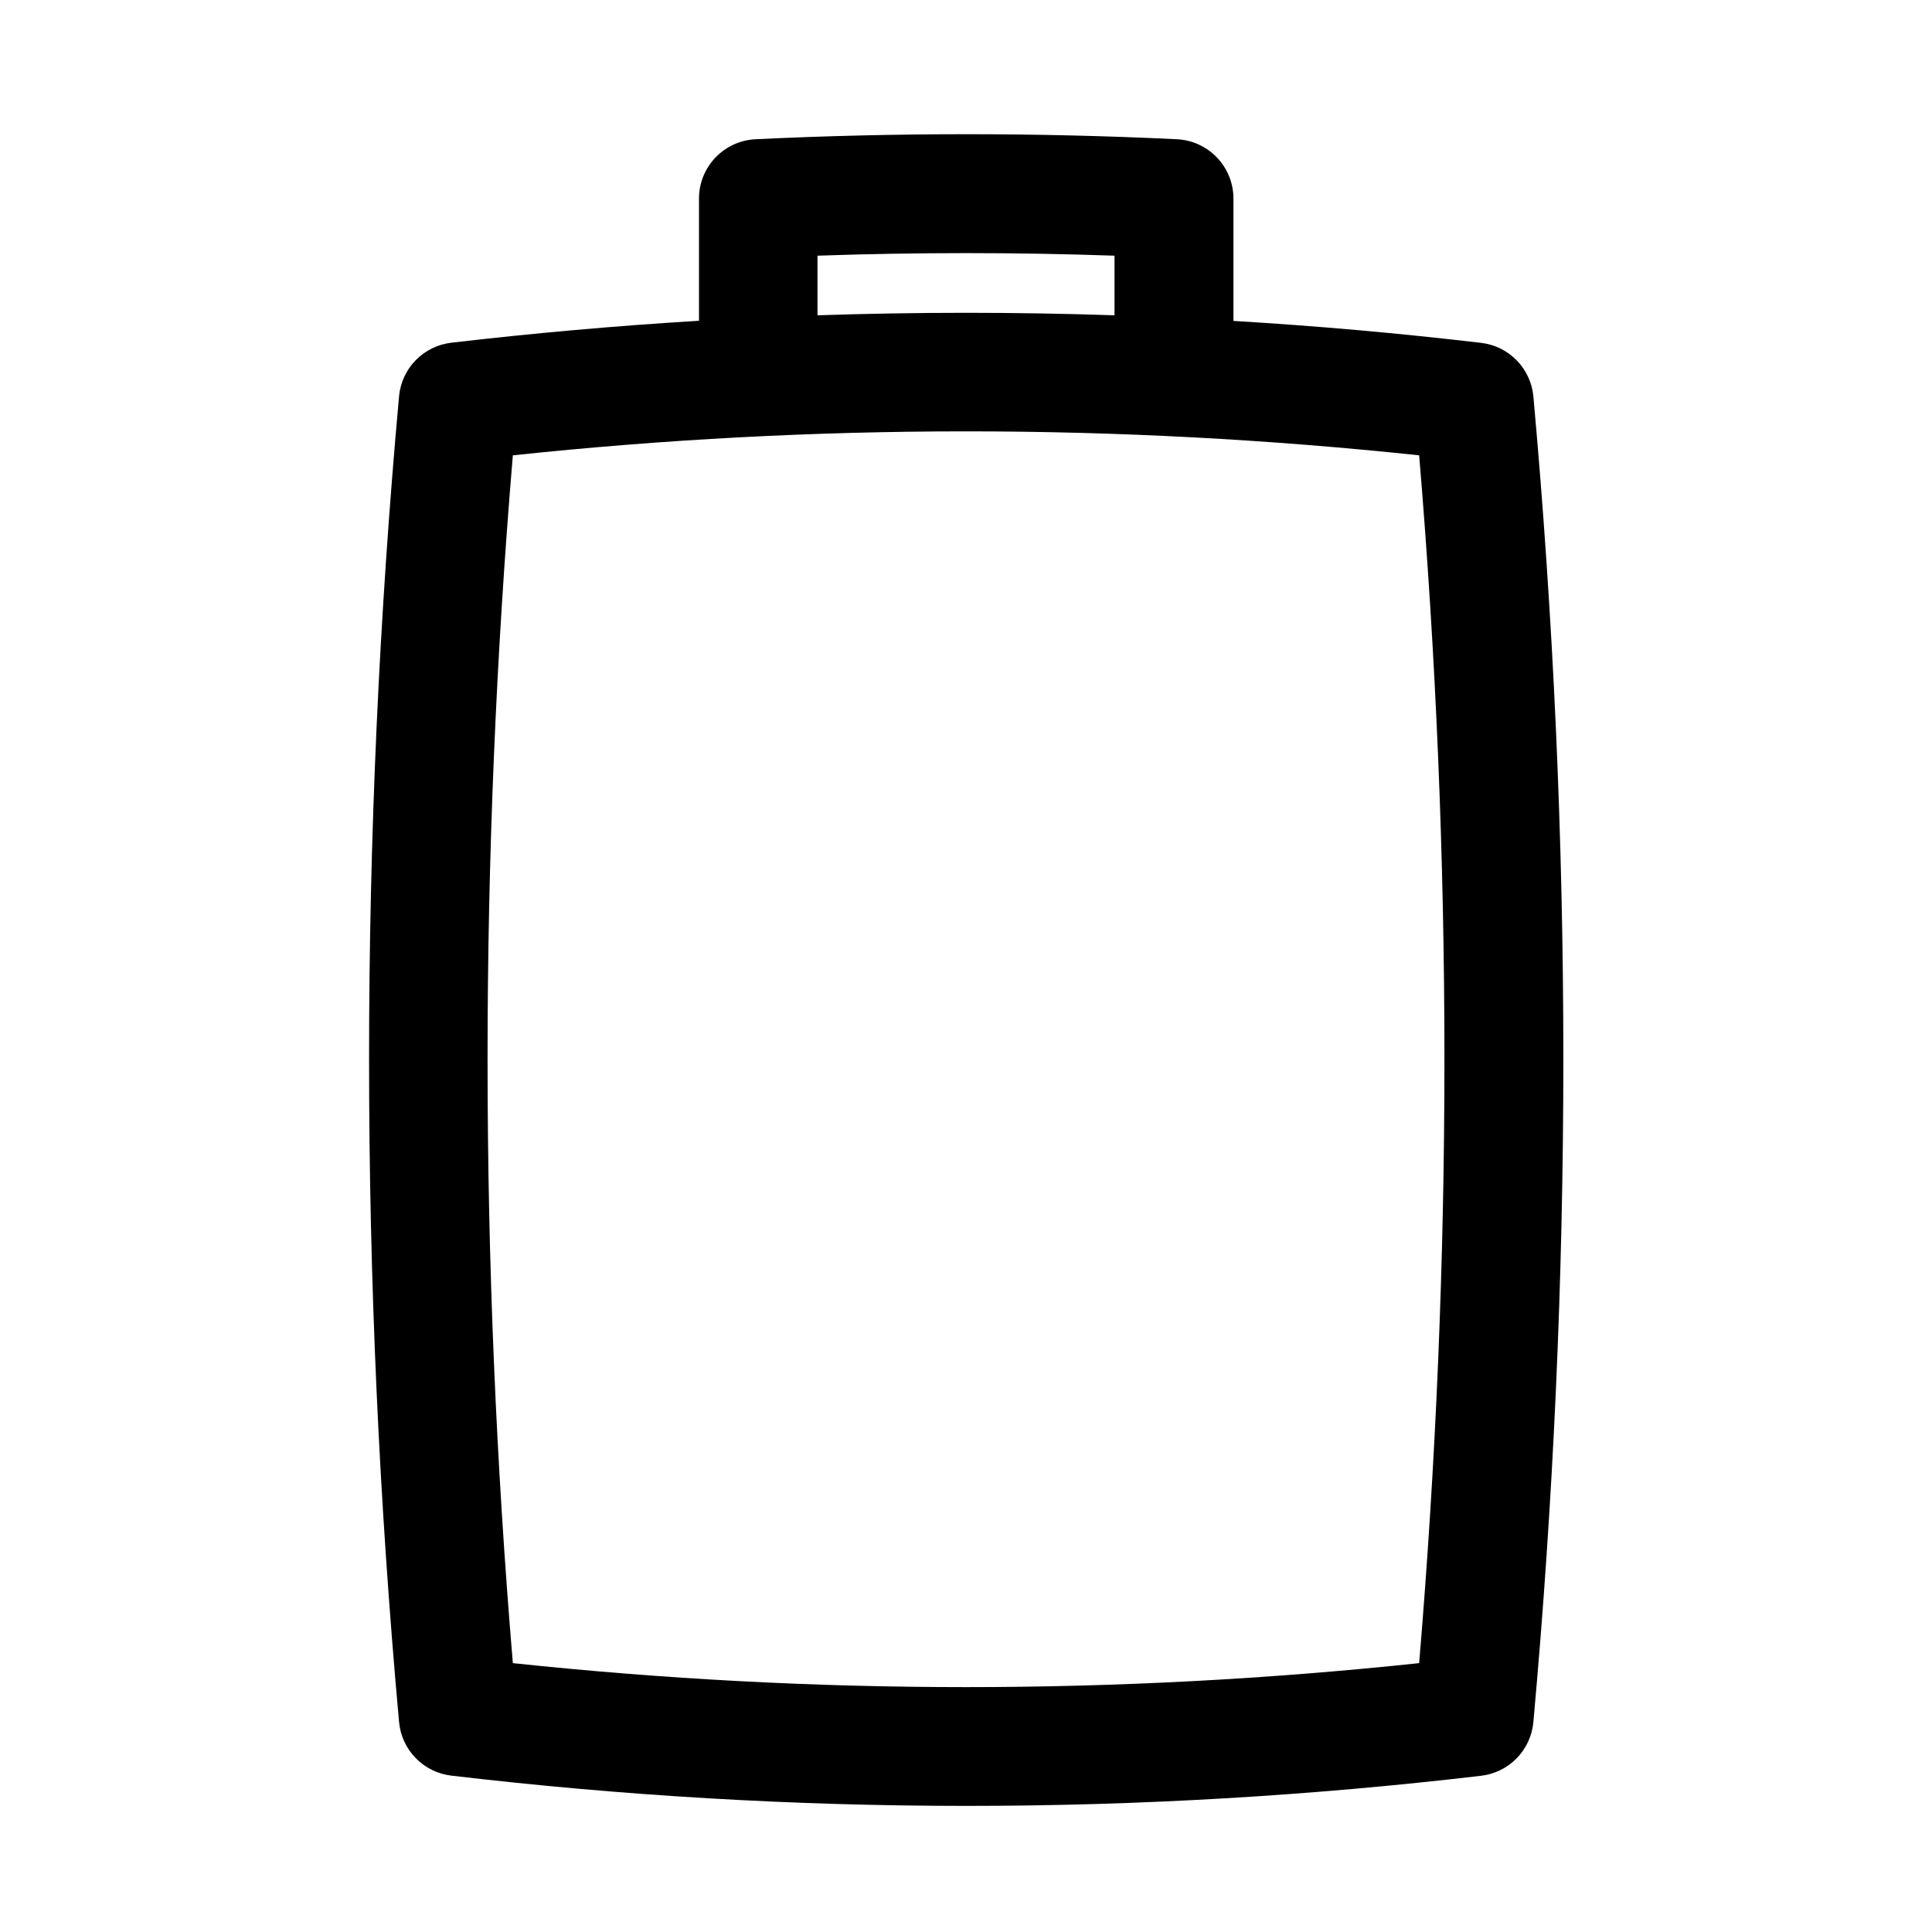
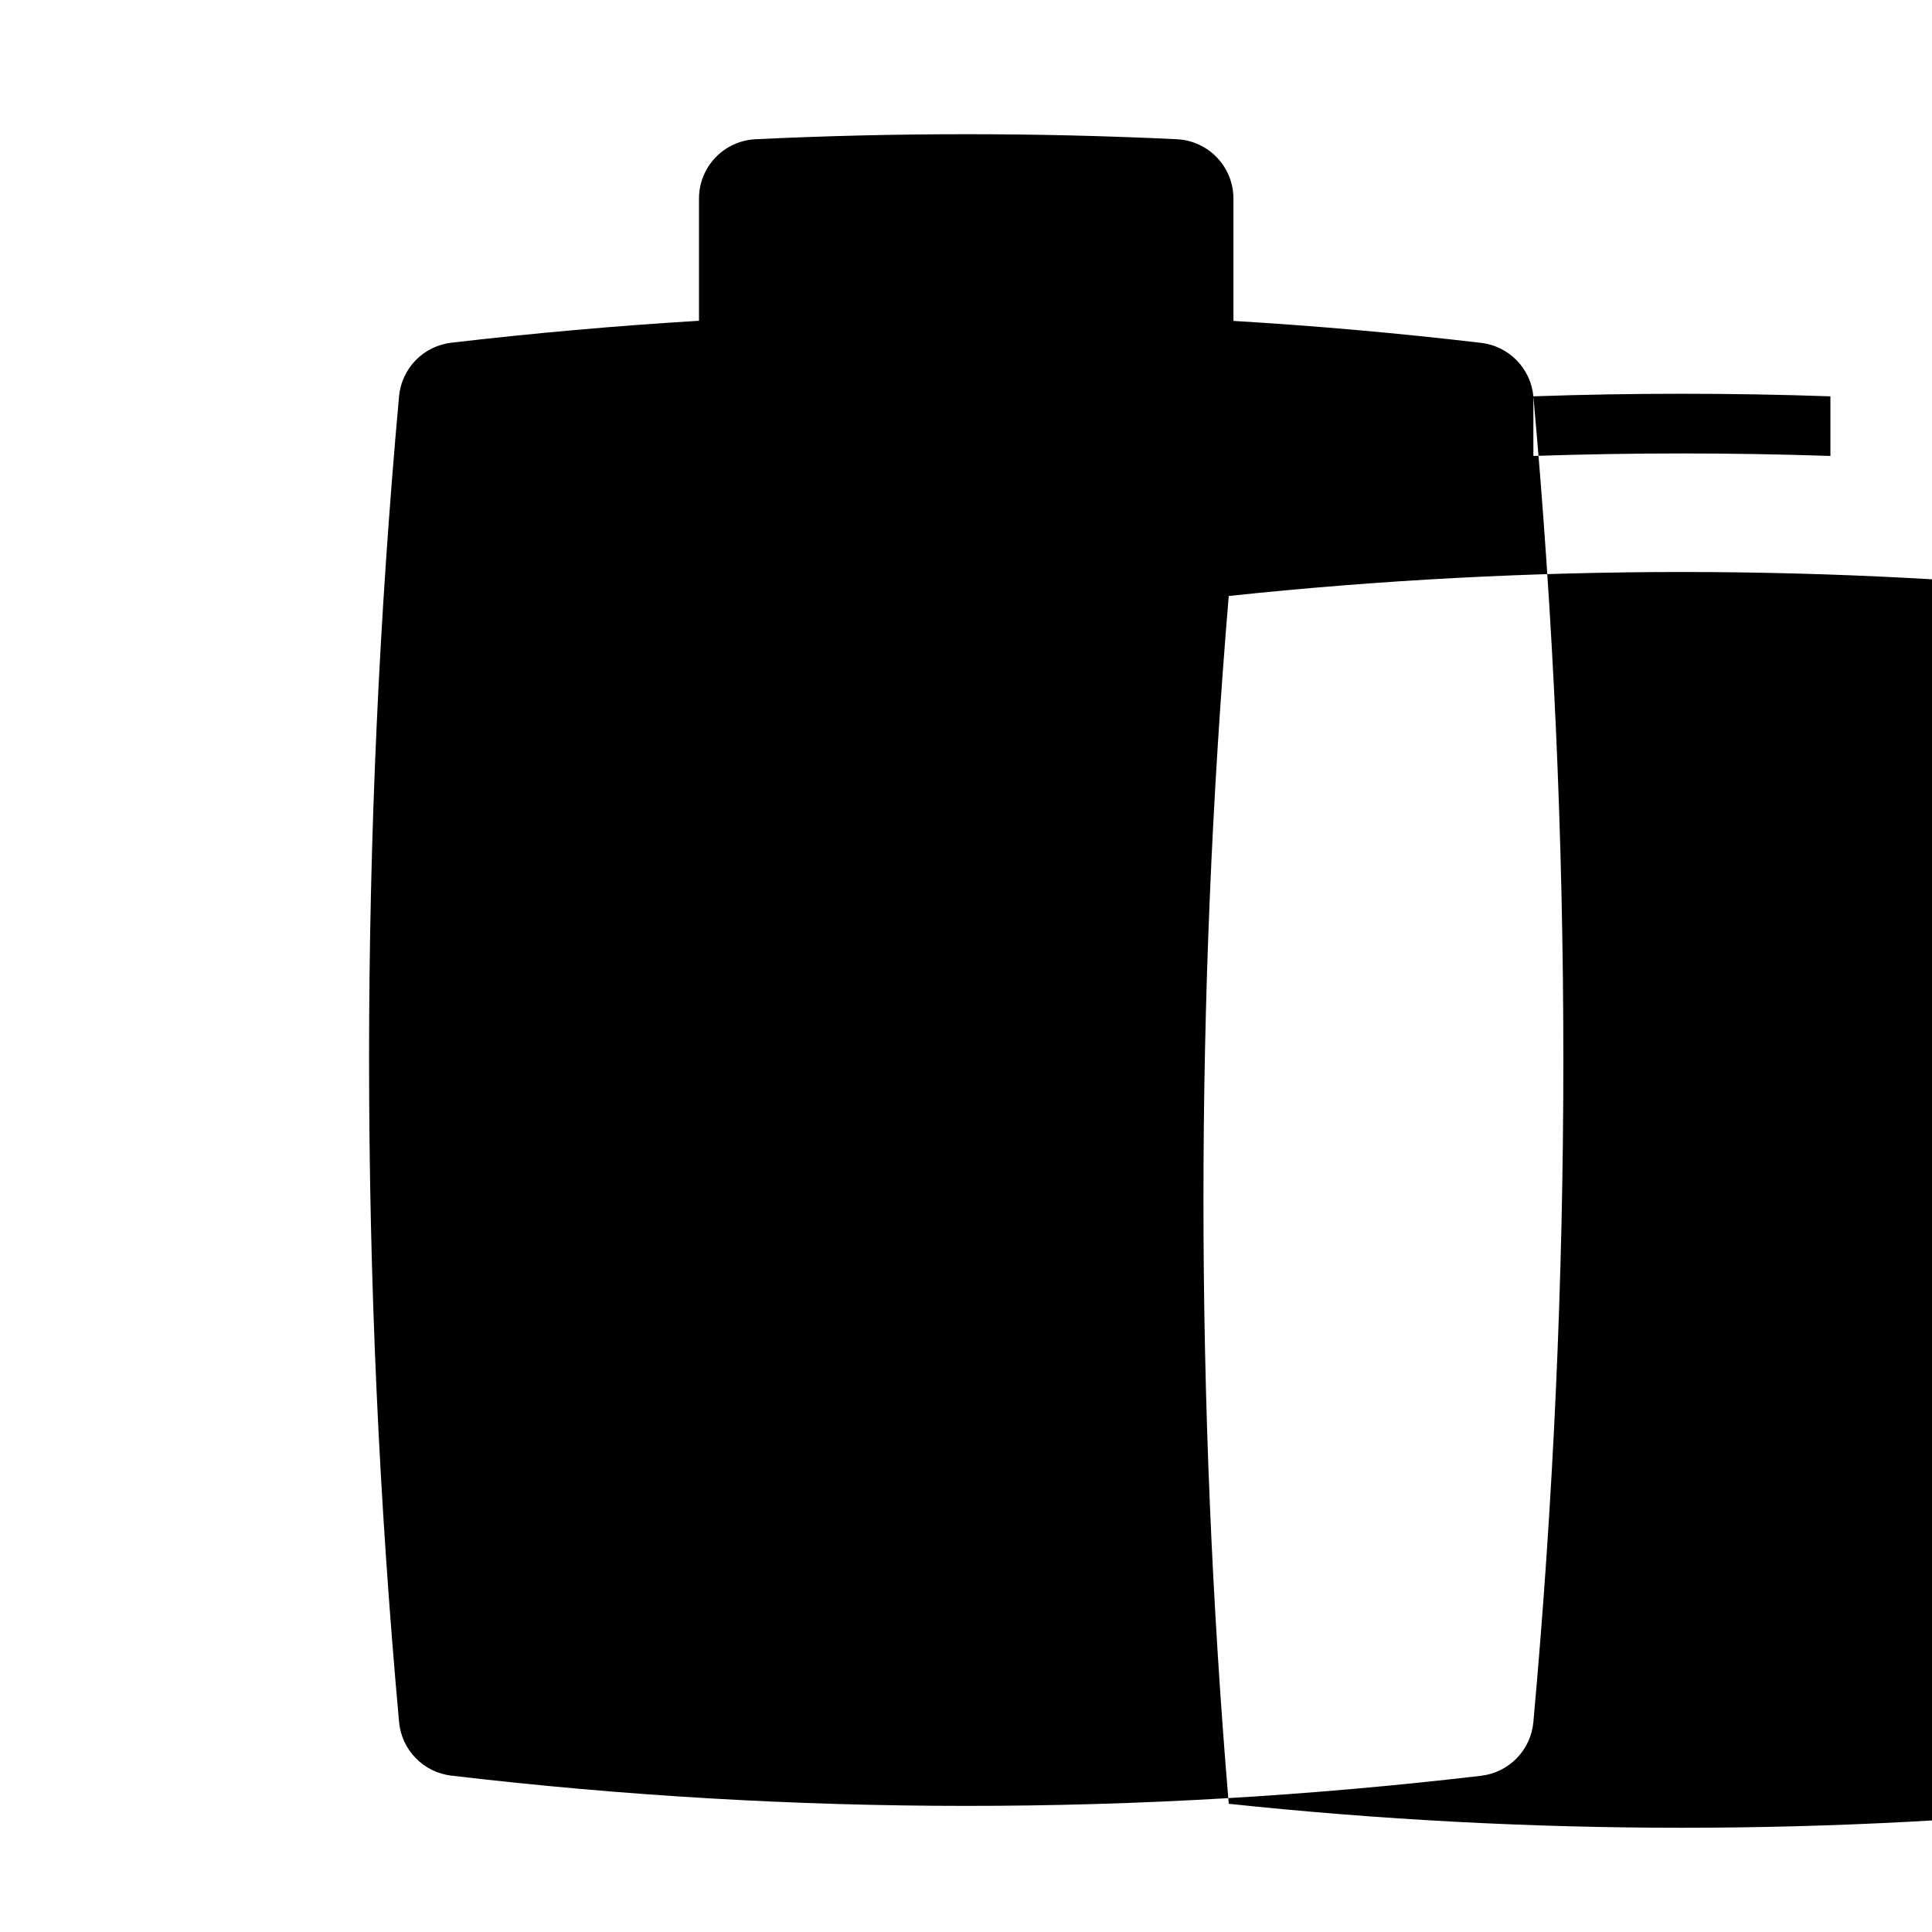
<svg xmlns="http://www.w3.org/2000/svg" fill="#000000" width="800px" height="800px" version="1.1" viewBox="144 144 512 512">
-   <path d="m550.36 249.03c-0.336-3.586-1.895-6.953-4.414-9.531-2.519-2.578-5.848-4.215-9.426-4.637-21.82-2.566-43.703-4.504-65.645-5.816v-32.402c0.004-4.043-1.547-7.934-4.332-10.863-2.781-2.93-6.59-4.68-10.625-4.883-37.07-1.777-74.652-1.777-111.72 0-4.039 0.203-7.844 1.953-10.629 4.883-2.785 2.93-4.336 6.82-4.328 10.863v32.363c-21.93 1.328-43.812 3.266-65.645 5.816-3.582 0.422-6.91 2.055-9.43 4.637-2.519 2.578-4.074 5.941-4.41 9.531-10.598 116.88-10.598 234.48 0 351.35 0.324 3.598 1.879 6.977 4.398 9.562 2.519 2.59 5.852 4.234 9.441 4.656 45.273 5.332 90.82 8.012 136.41 8.02 45.613 0.008 91.188-2.656 136.49-7.981 3.59-0.418 6.93-2.059 9.453-4.648 2.527-2.59 4.082-5.969 4.41-9.566 10.594-116.88 10.594-234.48 0-351.36zm-189.72-37.273c26.176-0.906 52.547-0.906 78.719 0v15.801c-26.238-0.883-52.48-0.883-78.719 0zm159.45 372.99c-79.836 8.473-160.34 8.473-240.18 0-8.934-106.51-8.934-213.57 0-320.08 79.836-8.473 160.34-8.473 240.18 0 8.934 106.51 8.934 213.57 0 320.08z" />
+   <path d="m550.36 249.03c-0.336-3.586-1.895-6.953-4.414-9.531-2.519-2.578-5.848-4.215-9.426-4.637-21.82-2.566-43.703-4.504-65.645-5.816v-32.402c0.004-4.043-1.547-7.934-4.332-10.863-2.781-2.93-6.59-4.68-10.625-4.883-37.07-1.777-74.652-1.777-111.72 0-4.039 0.203-7.844 1.953-10.629 4.883-2.785 2.93-4.336 6.82-4.328 10.863v32.363c-21.93 1.328-43.812 3.266-65.645 5.816-3.582 0.422-6.91 2.055-9.43 4.637-2.519 2.578-4.074 5.941-4.41 9.531-10.598 116.88-10.598 234.48 0 351.35 0.324 3.598 1.879 6.977 4.398 9.562 2.519 2.59 5.852 4.234 9.441 4.656 45.273 5.332 90.82 8.012 136.41 8.02 45.613 0.008 91.188-2.656 136.49-7.981 3.59-0.418 6.93-2.059 9.453-4.648 2.527-2.59 4.082-5.969 4.41-9.566 10.594-116.88 10.594-234.48 0-351.36zc26.176-0.906 52.547-0.906 78.719 0v15.801c-26.238-0.883-52.48-0.883-78.719 0zm159.45 372.99c-79.836 8.473-160.34 8.473-240.18 0-8.934-106.51-8.934-213.57 0-320.08 79.836-8.473 160.34-8.473 240.18 0 8.934 106.51 8.934 213.57 0 320.08z" />
</svg>